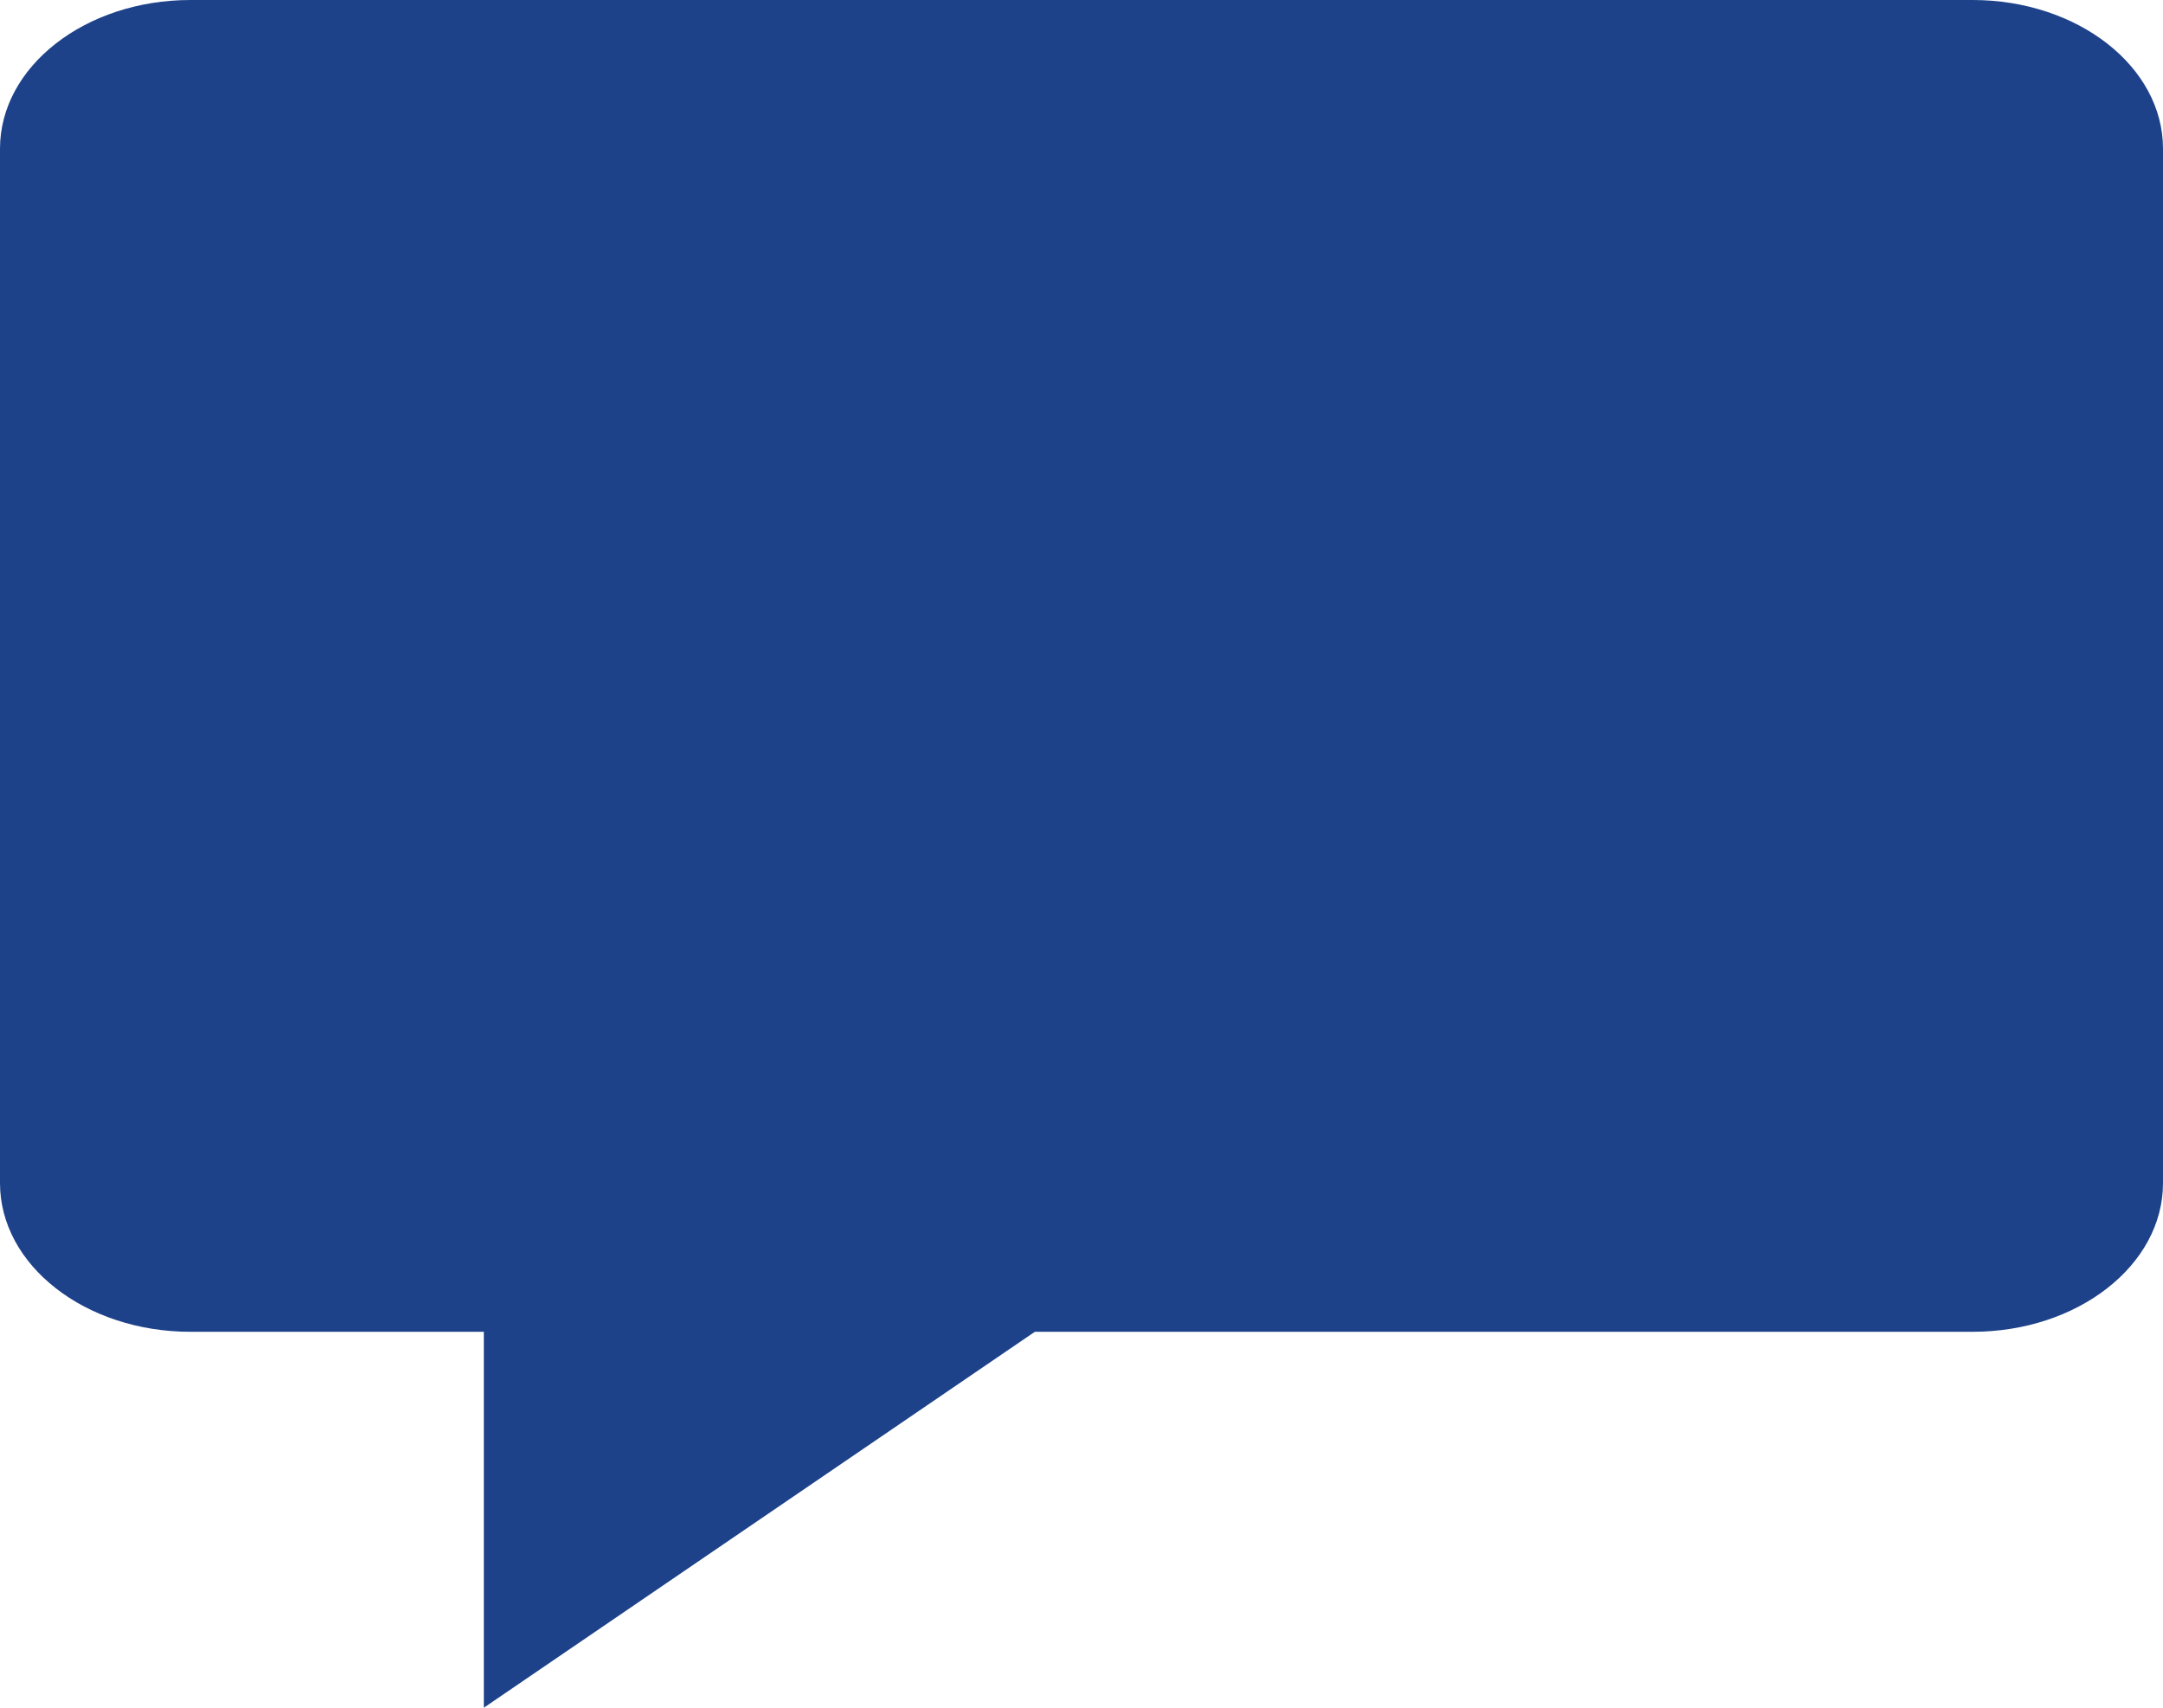
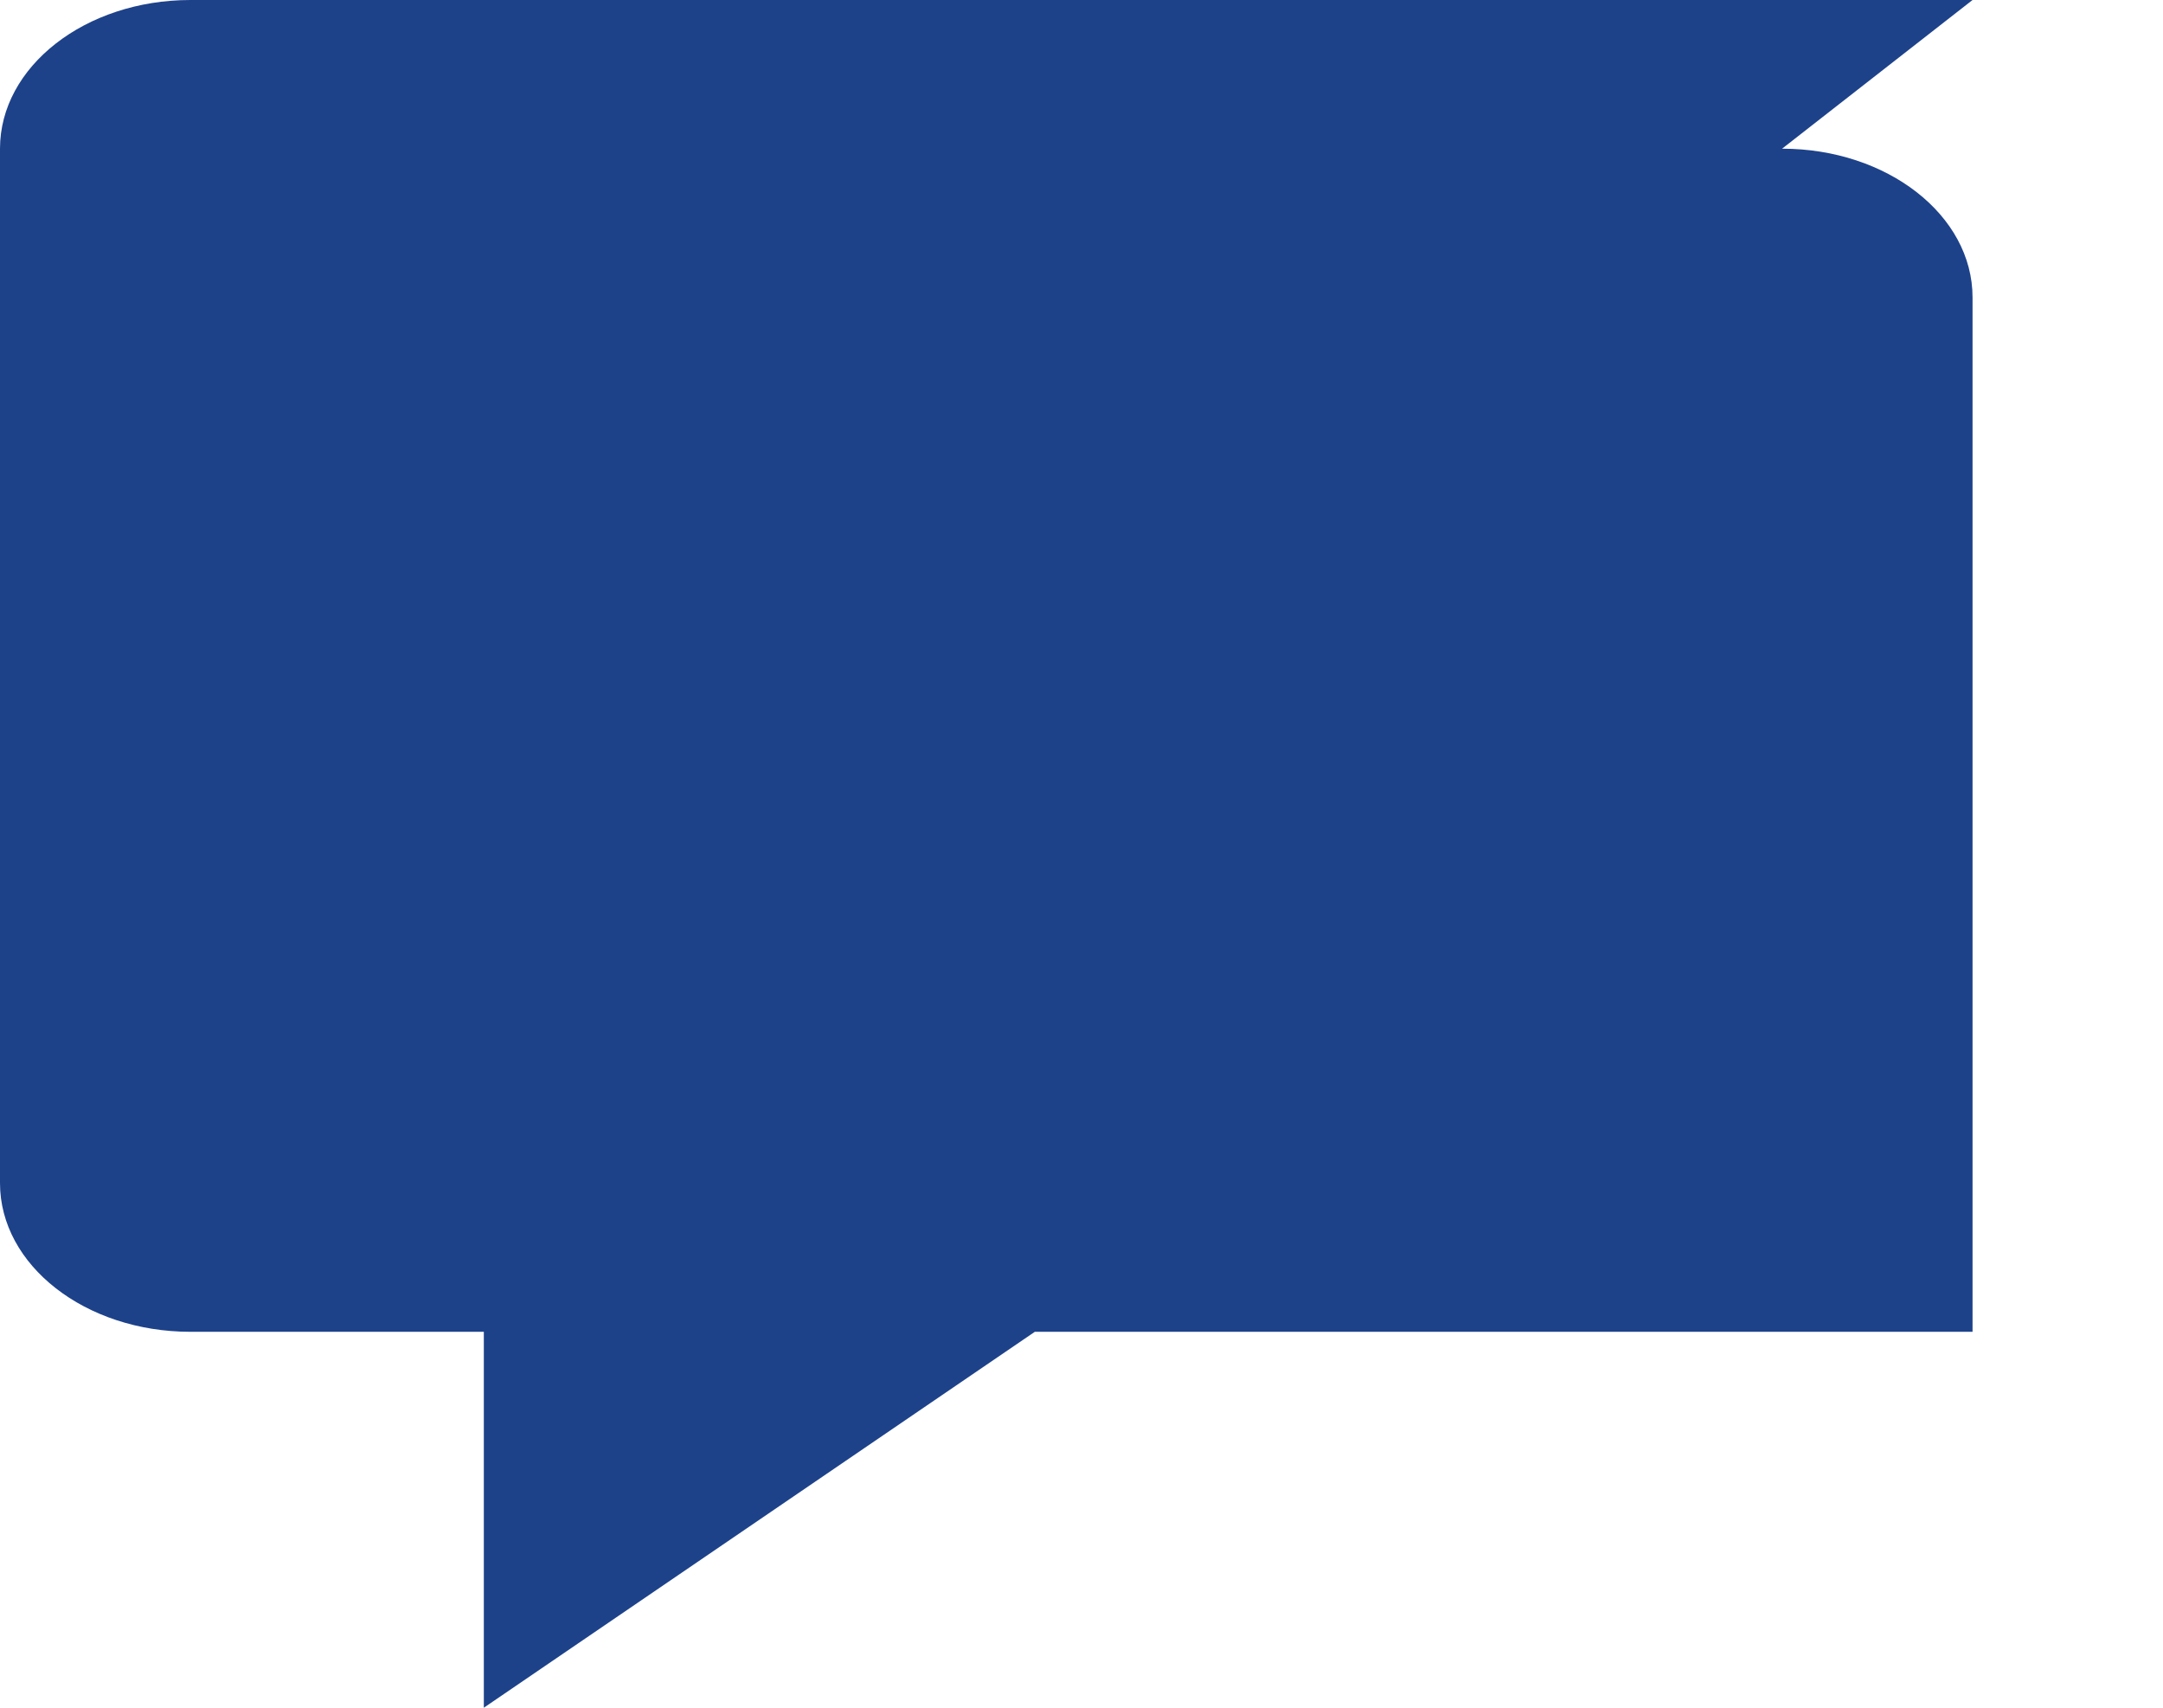
<svg xmlns="http://www.w3.org/2000/svg" width="19" height="15" version="1.1">
  <g id="UI" stroke="none" stroke-width="1" fill="none" fill-rule="evenodd">
    <g id="Article-Detail-" transform="translate(-188 -683)" fill="#1D428A">
      <g id="social-icons" transform="translate(180 459)">
-         <path d="M25.327 224H9.673c-.924 0-1.673.585-1.673 1.306v9.086c0 .721.749 1.306 1.673 1.306h2.577V239l4.84-3.302h8.237c.924 0 1.673-.585 1.673-1.306v-9.086c0-.721-.749-1.306-1.673-1.306" id="icon" />
+         <path d="M25.327 224H9.673c-.924 0-1.673.585-1.673 1.306v9.086c0 .721.749 1.306 1.673 1.306h2.577V239l4.84-3.302h8.237v-9.086c0-.721-.749-1.306-1.673-1.306" id="icon" />
      </g>
    </g>
  </g>
</svg>